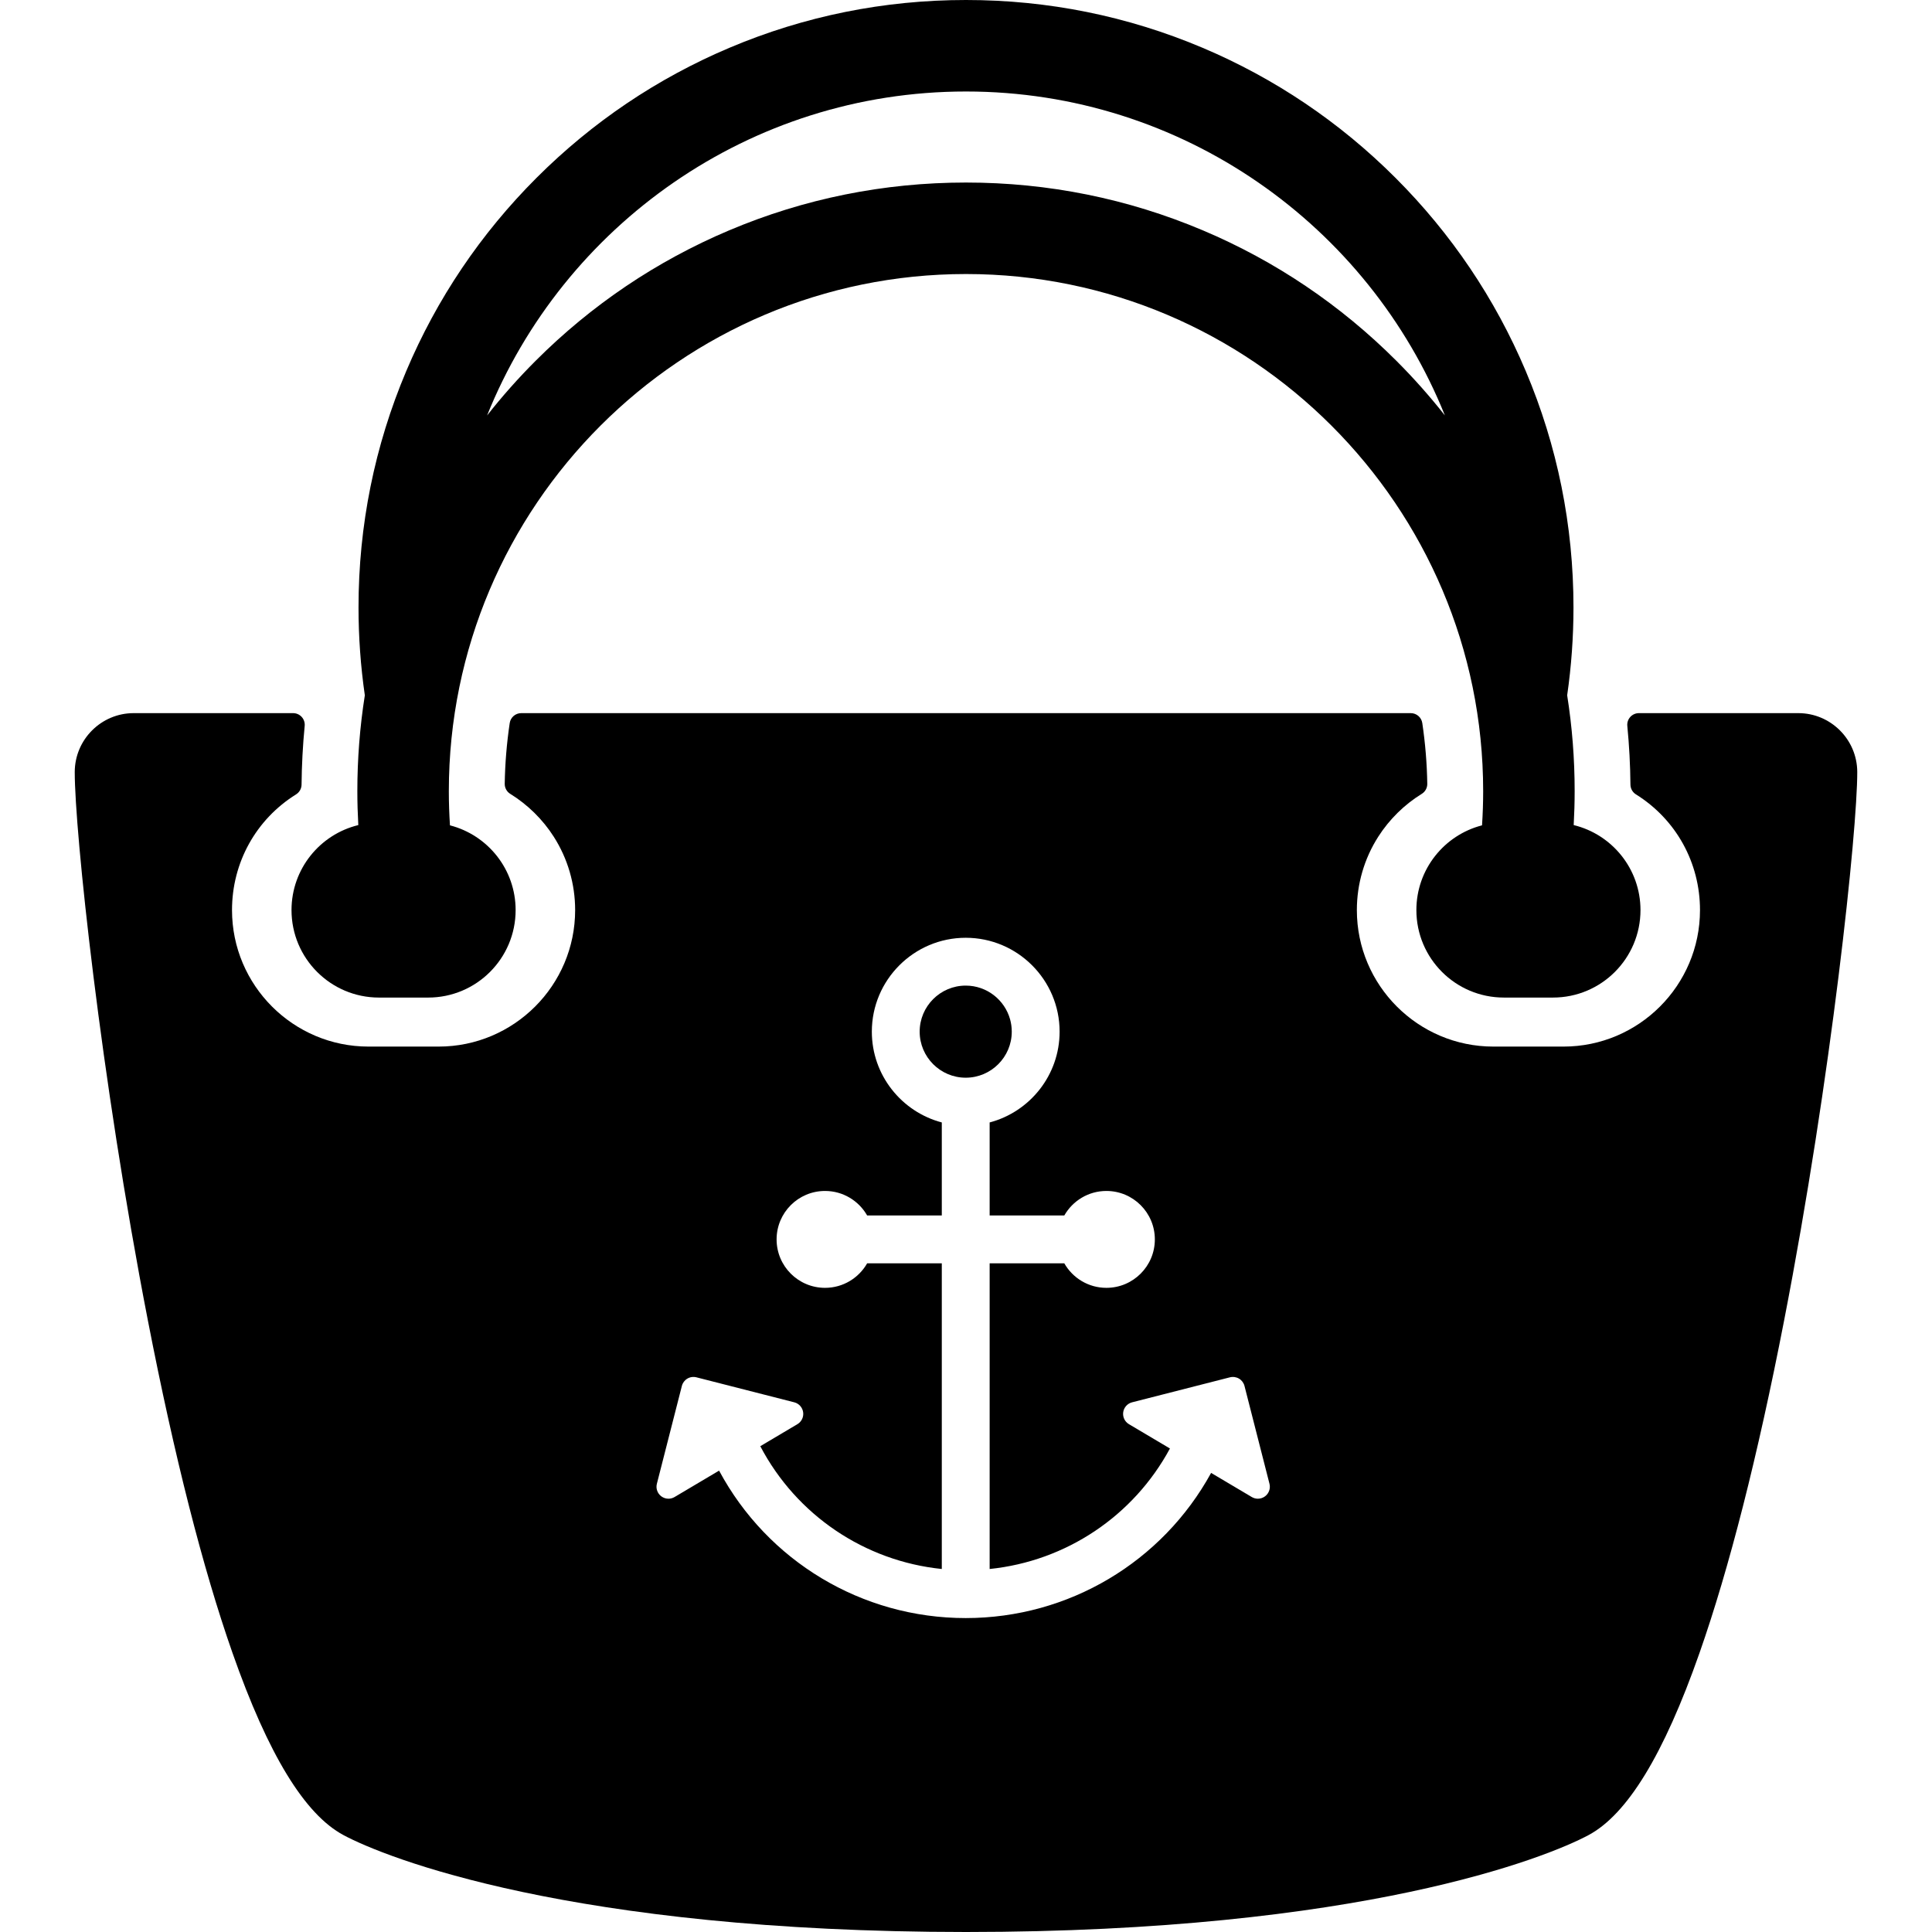
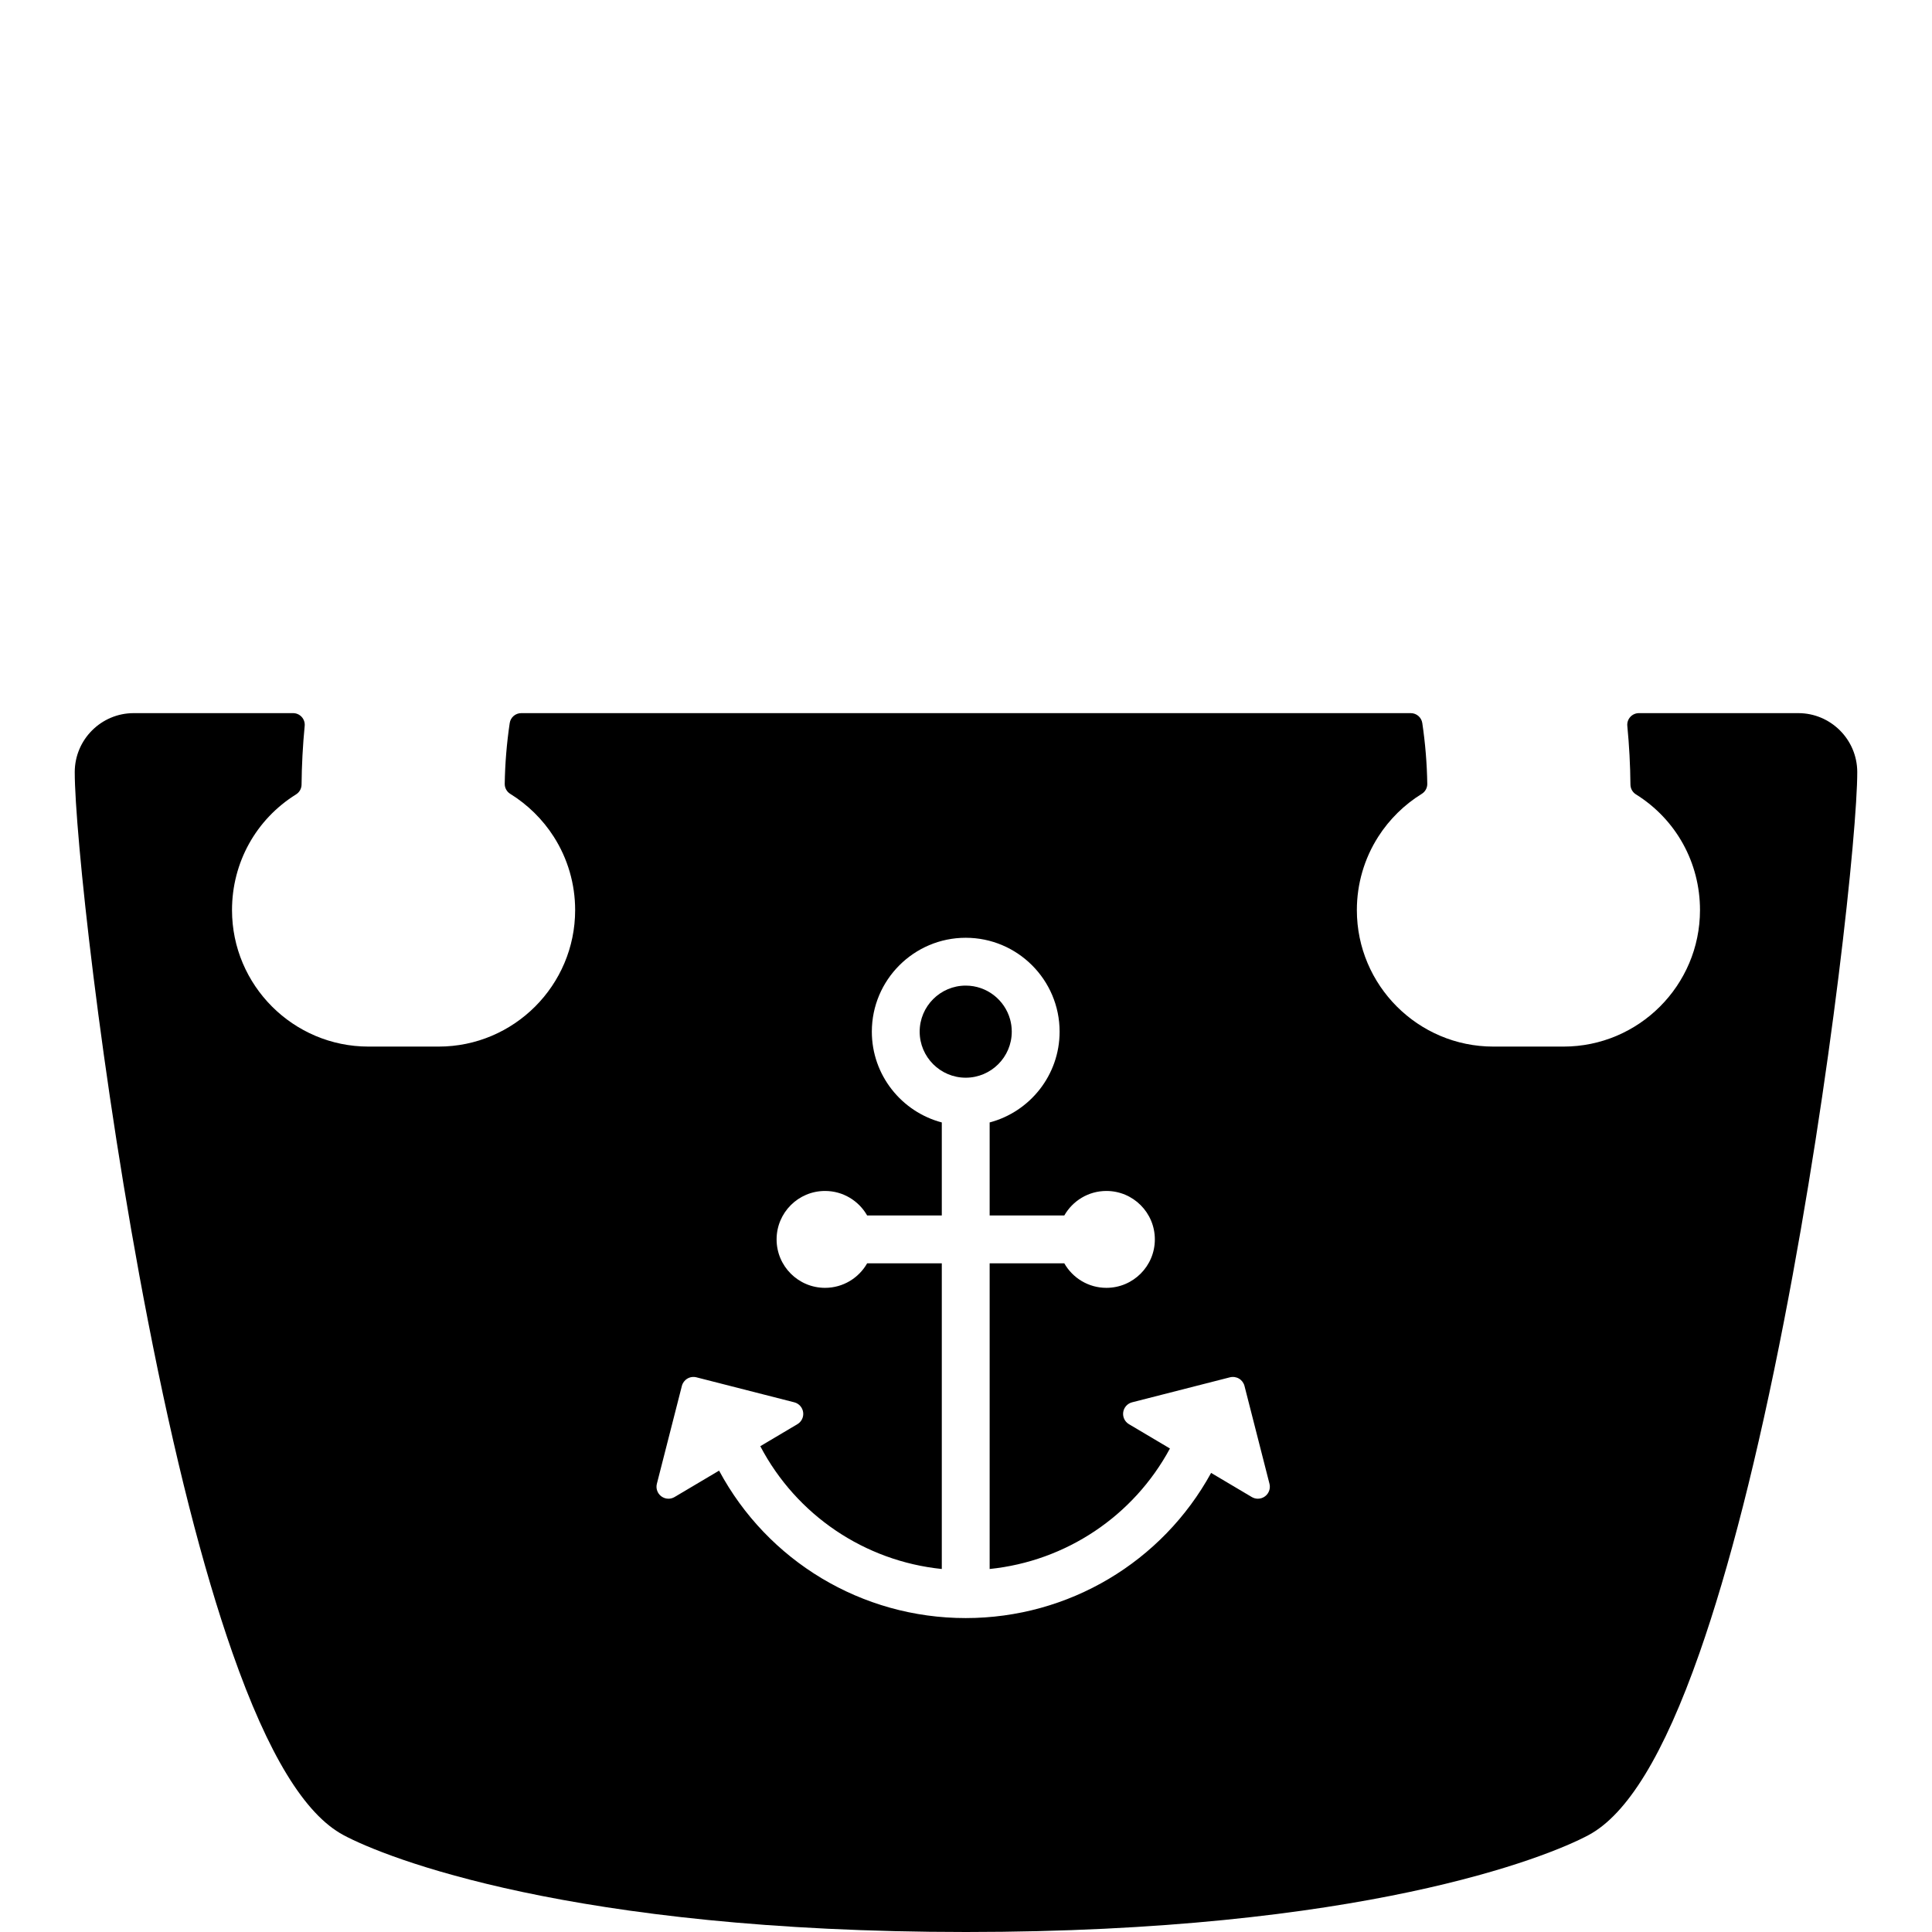
<svg xmlns="http://www.w3.org/2000/svg" fill="#000000" height="800px" width="800px" version="1.1" id="Capa_1" viewBox="0 0 490 490" xml:space="preserve">
  <g>
    <g>
      <path d="M256.186,258.536c-1.366-4.933-5.895-8.564-11.256-8.564c-6.439,0-11.68,5.238-11.68,11.679    c0,6.439,5.24,11.679,11.68,11.679c6.439,0,11.678-5.24,11.678-11.679C256.607,260.572,256.461,259.527,256.186,258.536" />
      <path d="M456.098,180.868h-40.436c-0.832,0-1.626,0.352-2.185,0.968c-0.559,0.616-0.832,1.439-0.752,2.268    c0.479,4.926,0.746,9.936,0.793,14.892c0.01,1.008,0.533,1.941,1.39,2.475c10.175,6.341,16.249,17.313,16.249,29.348    c0,19.089-15.53,34.619-34.619,34.619h-17.788c-19.09,0-34.62-15.53-34.62-34.619c0-6.624,1.878-13.063,5.431-18.621    c2.8-4.38,6.613-8.134,11.028-10.857c0.886-0.546,1.418-1.518,1.4-2.558c-0.08-5.117-0.507-10.298-1.265-15.397    c-0.216-1.446-1.456-2.517-2.918-2.517H132.193c-1.461,0-2.702,1.07-2.917,2.517c-0.759,5.1-1.185,10.28-1.266,15.397    c-0.017,1.04,0.517,2.012,1.401,2.558c4.414,2.723,8.229,6.477,11.028,10.857c3.553,5.558,5.431,11.997,5.431,18.621    c0,19.089-15.53,34.619-34.62,34.619H93.463c-19.09,0-34.619-15.53-34.619-34.619c0-12.035,6.074-23.007,16.249-29.348    c0.855-0.533,1.38-1.467,1.39-2.475c0.047-4.956,0.313-9.966,0.792-14.892c0.081-0.828-0.192-1.651-0.751-2.268    c-0.56-0.616-1.353-0.968-2.185-0.968H33.902c-8.228,0-14.932,6.702-14.945,14.94c-0.023,14.72,6.507,77.18,18.563,139.159    c6.695,34.425,13.907,62.762,21.435,84.224c9.086,25.906,18.352,40.974,28.155,46.232C97.724,471.117,144.809,489.984,245,490    c100.191-0.016,147.276-18.883,157.891-24.576c9.803-5.259,19.069-20.326,28.155-46.232c7.527-21.462,14.739-49.799,21.434-84.224    c12.056-61.979,18.586-124.439,18.563-139.159C471.029,187.57,464.324,180.868,456.098,180.868z M320.847,379.501    c-0.536,0.403-1.176,0.606-1.818,0.606c-0.533,0-1.067-0.141-1.546-0.425l-10.317-6.119    c-12.382,22.58-36.087,36.817-62.238,36.817c-26.373,0-50.262-14.479-62.552-37.396l-11.291,6.697    c-0.479,0.284-1.014,0.425-1.548,0.425c-0.642,0-1.281-0.203-1.818-0.606c-0.981-0.735-1.424-1.989-1.121-3.178l6.339-24.815    c0.198-0.779,0.699-1.448,1.392-1.858c0.691-0.411,1.52-0.529,2.297-0.331l24.818,6.339c1.188,0.304,2.076,1.294,2.25,2.509    c0.176,1.213-0.399,2.414-1.455,3.039l-9.412,5.583c9.18,17.477,26.45,29.136,46.035,31.146v-77.527h-18.932    c-2.114,3.713-6.105,6.219-10.681,6.219c-6.785,0-12.285-5.501-12.285-12.286c0-6.785,5.5-12.285,12.285-12.285    c4.576,0,8.566,2.507,10.681,6.219h18.932v-23.597c-10.2-2.69-17.744-11.992-17.744-23.025c0-13.129,10.683-23.811,23.81-23.811    c13.131,0,23.813,10.683,23.813,23.811c0,11.033-7.545,20.336-17.744,23.025v23.597h18.933c2.113-3.712,6.103-6.219,10.68-6.219    c6.785,0,12.286,5.5,12.286,12.285c0,6.785-5.501,12.286-12.286,12.286c-4.576,0-8.566-2.506-10.68-6.219h-18.933v77.527    c19.367-1.988,36.473-13.409,45.727-30.564l-10.395-6.165c-1.057-0.625-1.63-1.826-1.456-3.039    c0.176-1.215,1.064-2.205,2.253-2.509l24.816-6.339c0.778-0.198,1.605-0.08,2.297,0.331c0.693,0.41,1.193,1.079,1.393,1.858    l6.338,24.815C322.272,377.512,321.829,378.766,320.847,379.501z" />
    </g>
-     <path d="M399.125,209.259c0.158-2.862,0.244-5.73,0.244-8.595c0-8.214-0.637-16.332-1.899-24.32   c1.061-7.339,1.601-14.817,1.601-22.274c0-20.794-4.075-40.973-12.112-59.975c-7.761-18.348-18.868-34.823-33.014-48.969   c-14.145-14.146-30.621-25.254-48.969-33.015C285.974,4.074,265.794,0,245,0c-20.794,0-40.974,4.074-59.976,12.111   c-18.348,7.761-34.823,18.868-48.969,33.015c-14.146,14.146-25.253,30.621-33.014,48.969   c-8.037,19.002-12.112,39.181-12.112,59.975c0,7.457,0.539,14.936,1.601,22.274c-1.262,7.988-1.899,16.106-1.899,24.32   c0,2.865,0.086,5.732,0.244,8.595c-9.721,2.358-16.94,11.113-16.94,21.559c0,12.253,9.934,22.188,22.188,22.188h12.464   c12.254,0,22.188-9.935,22.188-22.188c0-10.344-7.077-19.033-16.653-21.492c-0.188-2.882-0.287-5.772-0.287-8.661   C113.835,128.34,172.676,69.5,245,69.5s131.165,58.84,131.165,131.164c0,2.889-0.099,5.779-0.287,8.661   c-9.576,2.459-16.652,11.148-16.652,21.492c0,12.253,9.934,22.188,22.188,22.188h12.464c12.254,0,22.188-9.935,22.188-22.188   C416.064,220.372,408.846,211.617,399.125,209.259z M354.156,91.509c-14.174-14.173-30.682-25.302-49.064-33.077   C286.053,50.379,265.834,46.296,245,46.296c-20.835,0-41.053,4.083-60.092,12.136c-18.383,7.775-34.891,18.904-49.064,33.077   c-4.397,4.398-8.501,9.022-12.304,13.856c19.361-48.108,66.506-82.16,121.46-82.16s102.099,34.052,121.46,82.16   C362.657,100.531,358.554,95.907,354.156,91.509z" />
  </g>
</svg>